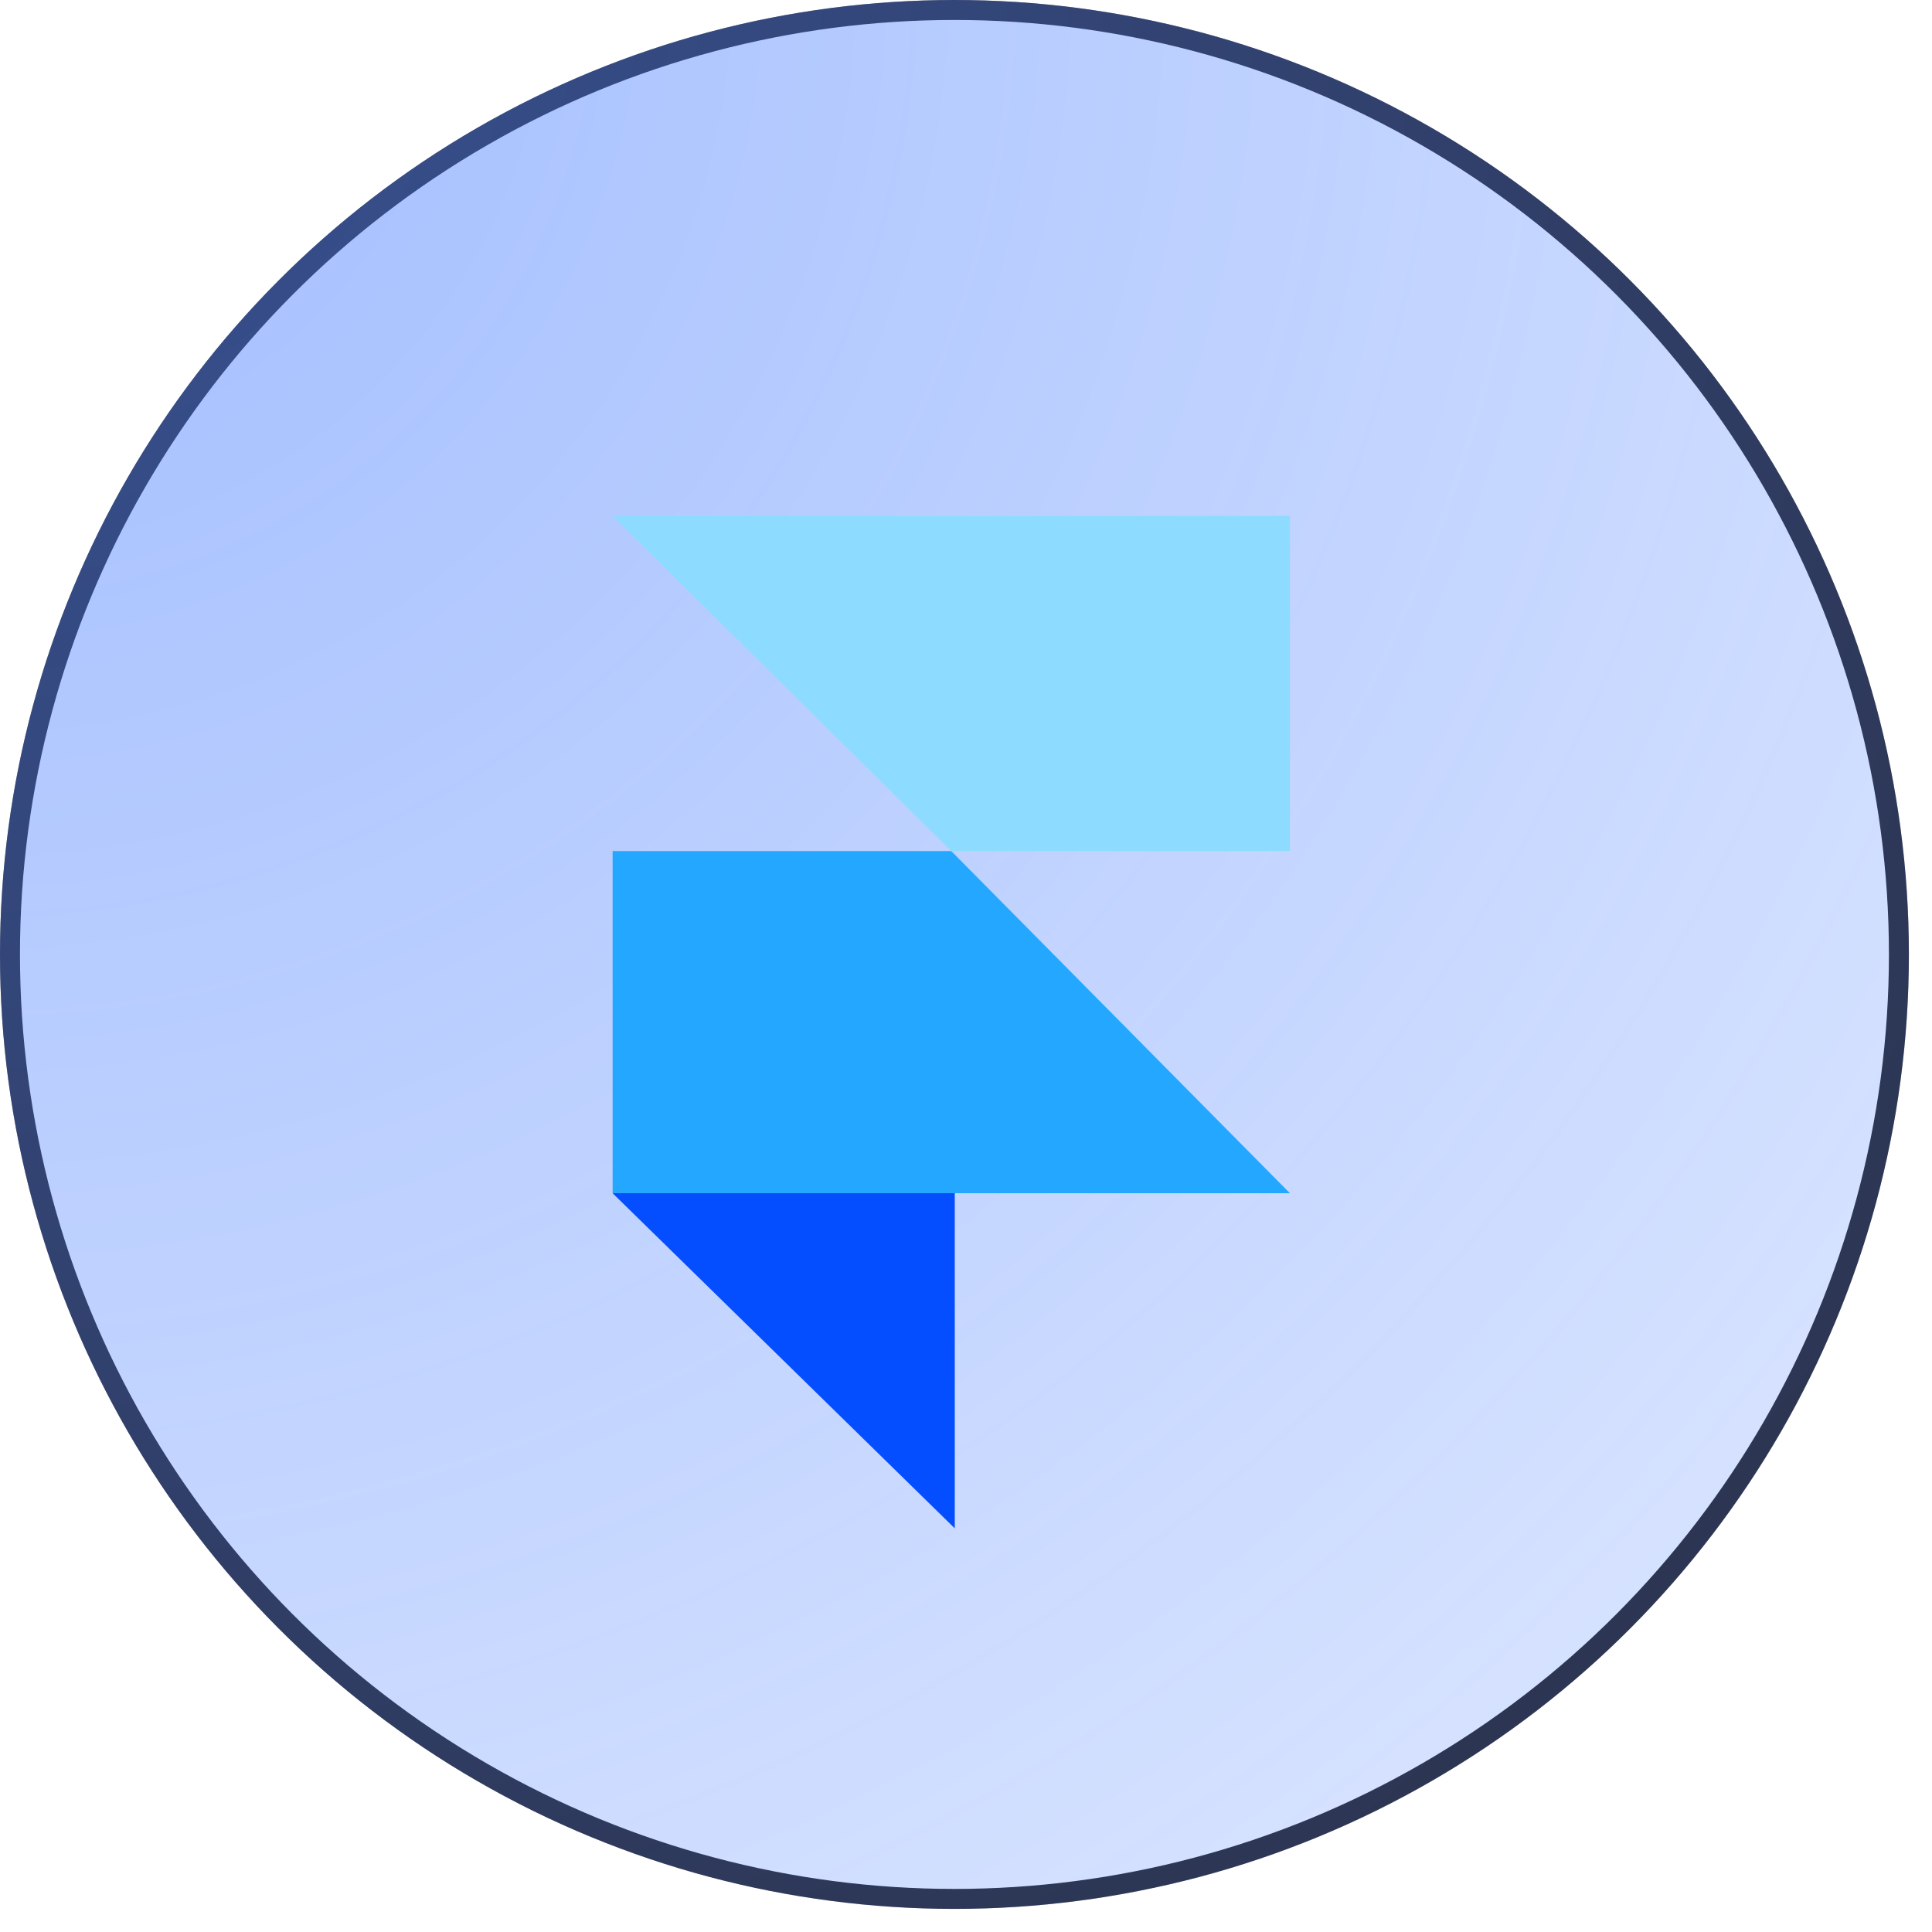
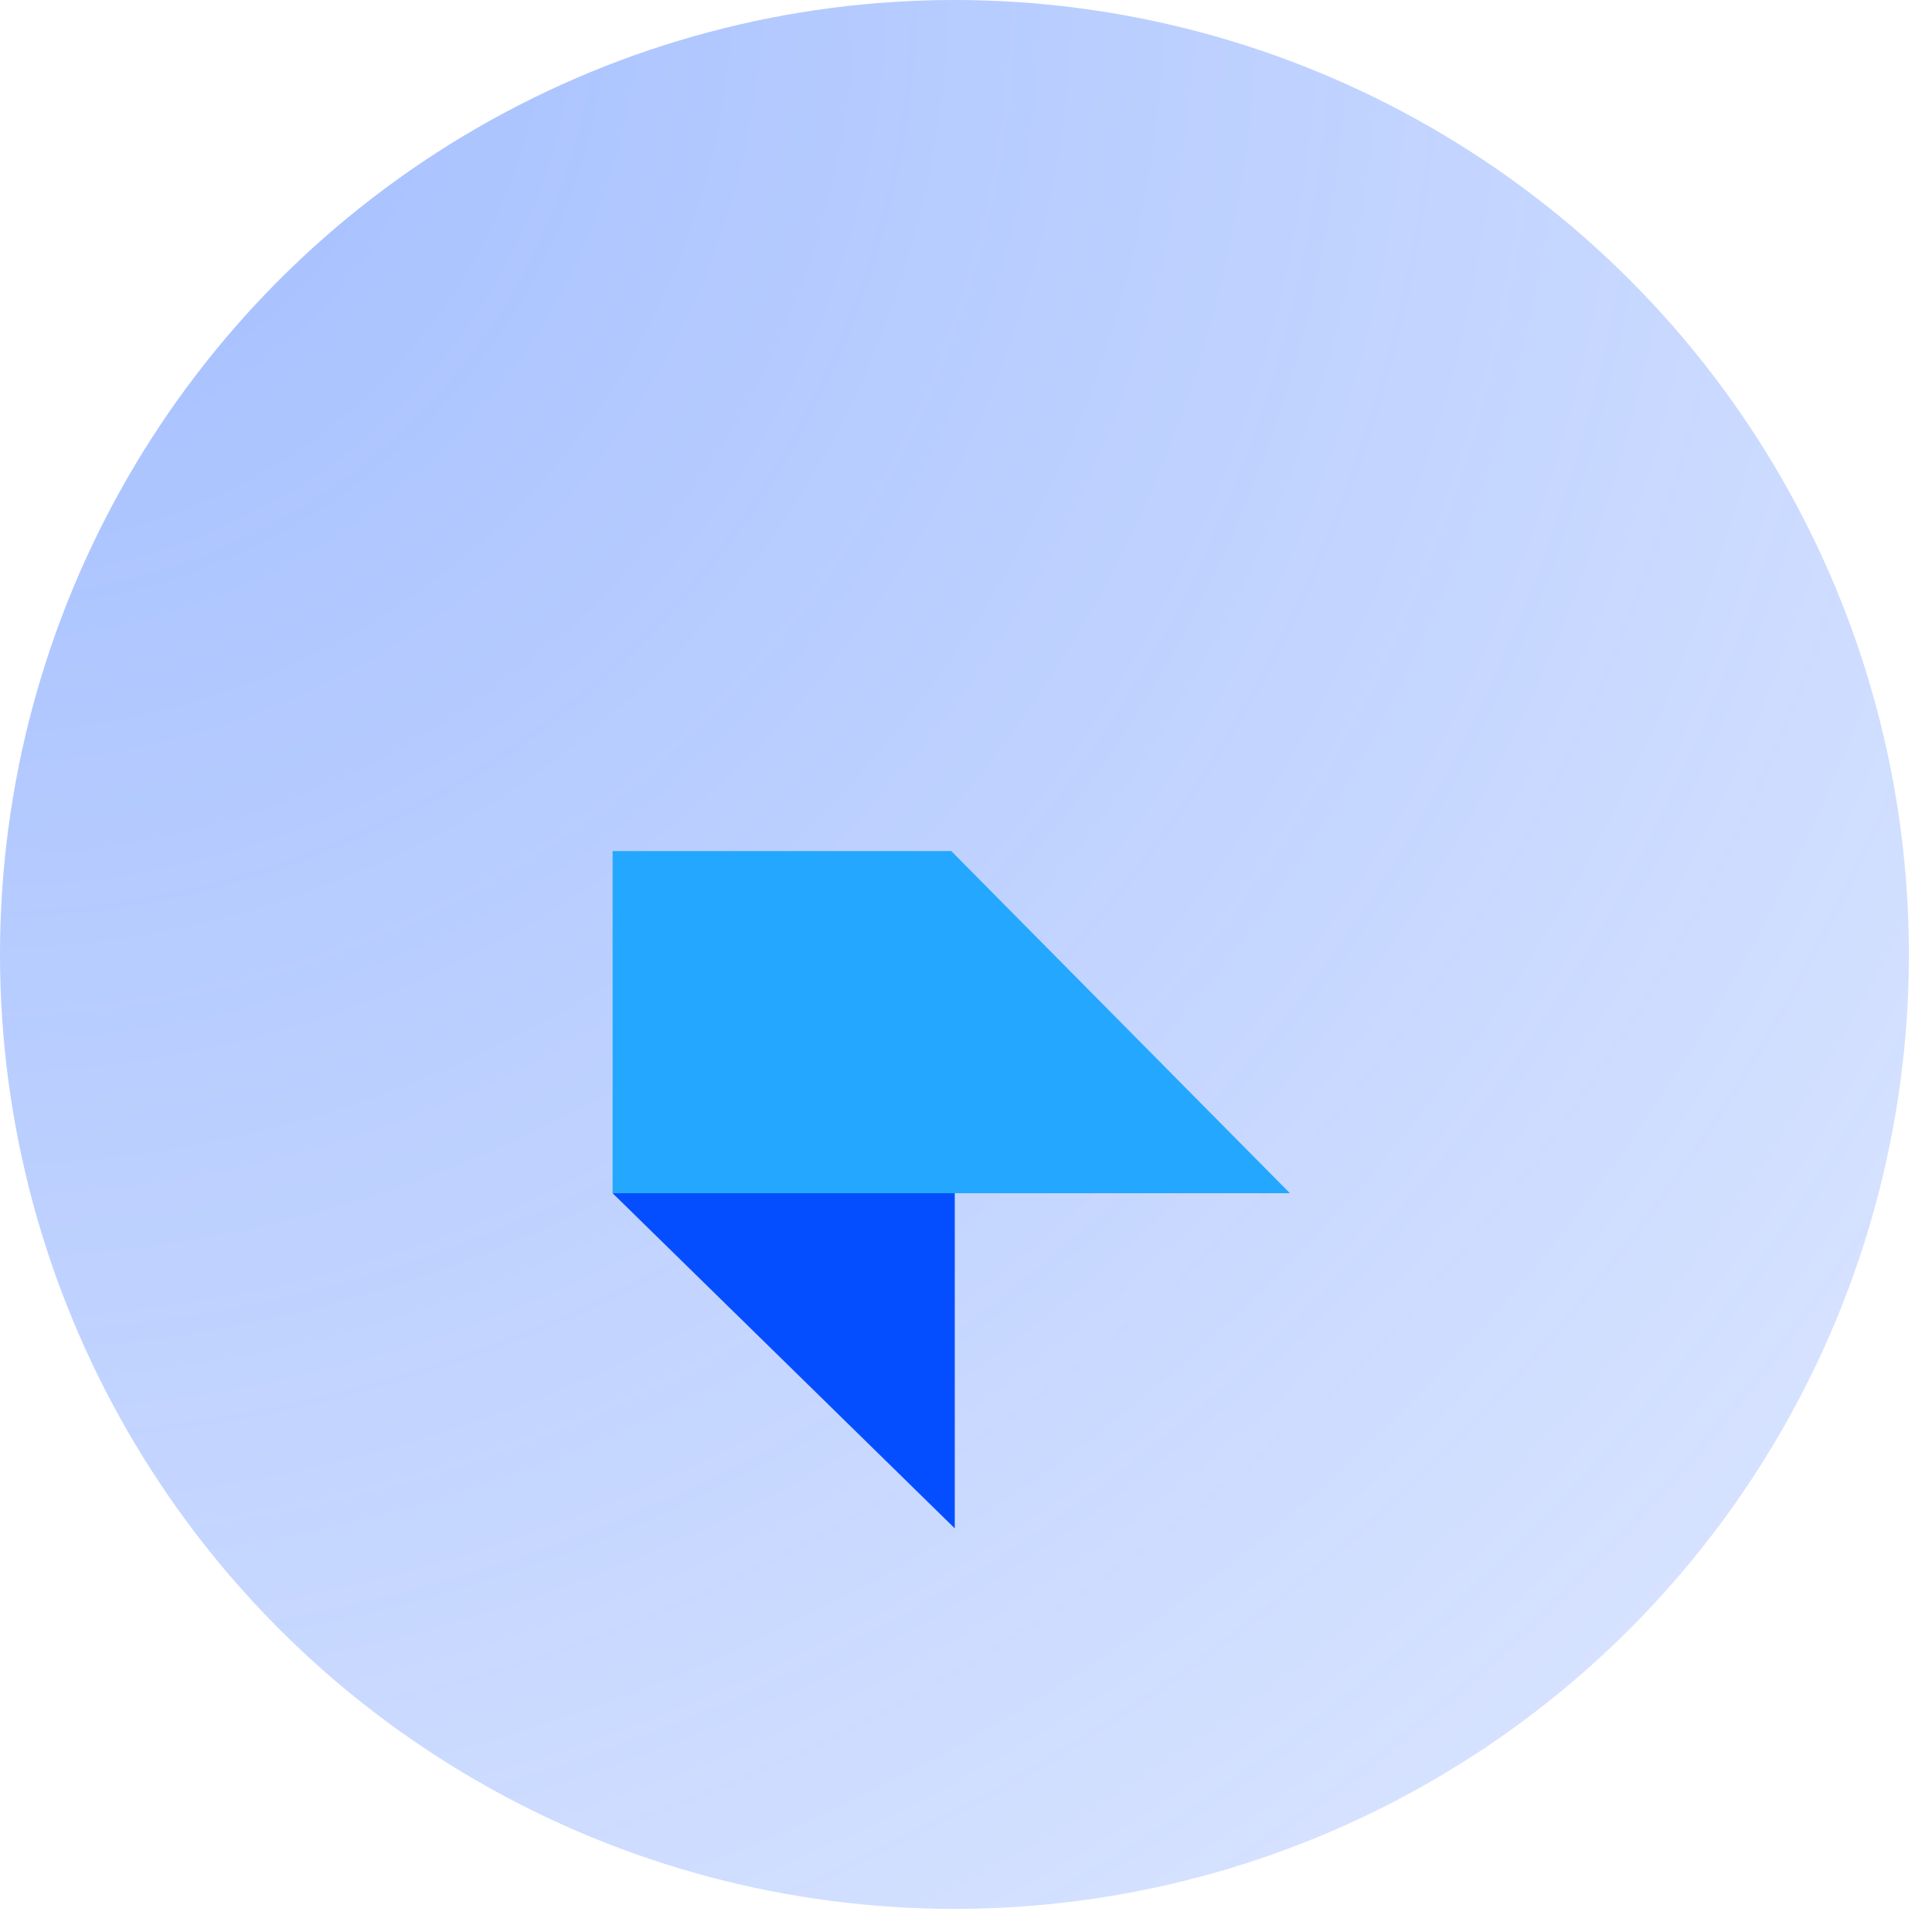
<svg xmlns="http://www.w3.org/2000/svg" fill="none" height="100%" overflow="visible" preserveAspectRatio="none" style="display: block;" viewBox="0 0 54 54" width="100%">
  <g id="Framer">
-     <circle cx="26.677" cy="26.677" id="bg" r="26.398" stroke="#231F1F" stroke-width="0.558" />
    <circle cx="26.677" cy="26.677" fill="url(#paint0_radial_0_5662)" fill-opacity="0.7" id="bg_2" r="26.677" />
    <g id="Group 1">
      <path d="M36.054 33.351H17.123V23.788H26.589L36.054 33.351Z" fill="#24A8FF" id="Vector" />
-       <path d="M36.054 14.42H17.123L26.589 23.788H36.054V14.42Z" fill="#8DDCFF" id="Vector_2" />
      <path d="M26.686 33.351V42.718L17.123 33.351H26.686Z" fill="#054EFF" id="Vector_3" />
    </g>
  </g>
  <defs>
    <radialGradient cx="0" cy="0" gradientTransform="rotate(45) scale(75.453)" gradientUnits="userSpaceOnUse" id="paint0_radial_0_5662" r="1">
      <stop stop-color="#4B80FF" stop-opacity="0.75" />
      <stop offset="1" stop-color="#4B80FF" stop-opacity="0.25" />
    </radialGradient>
  </defs>
</svg>